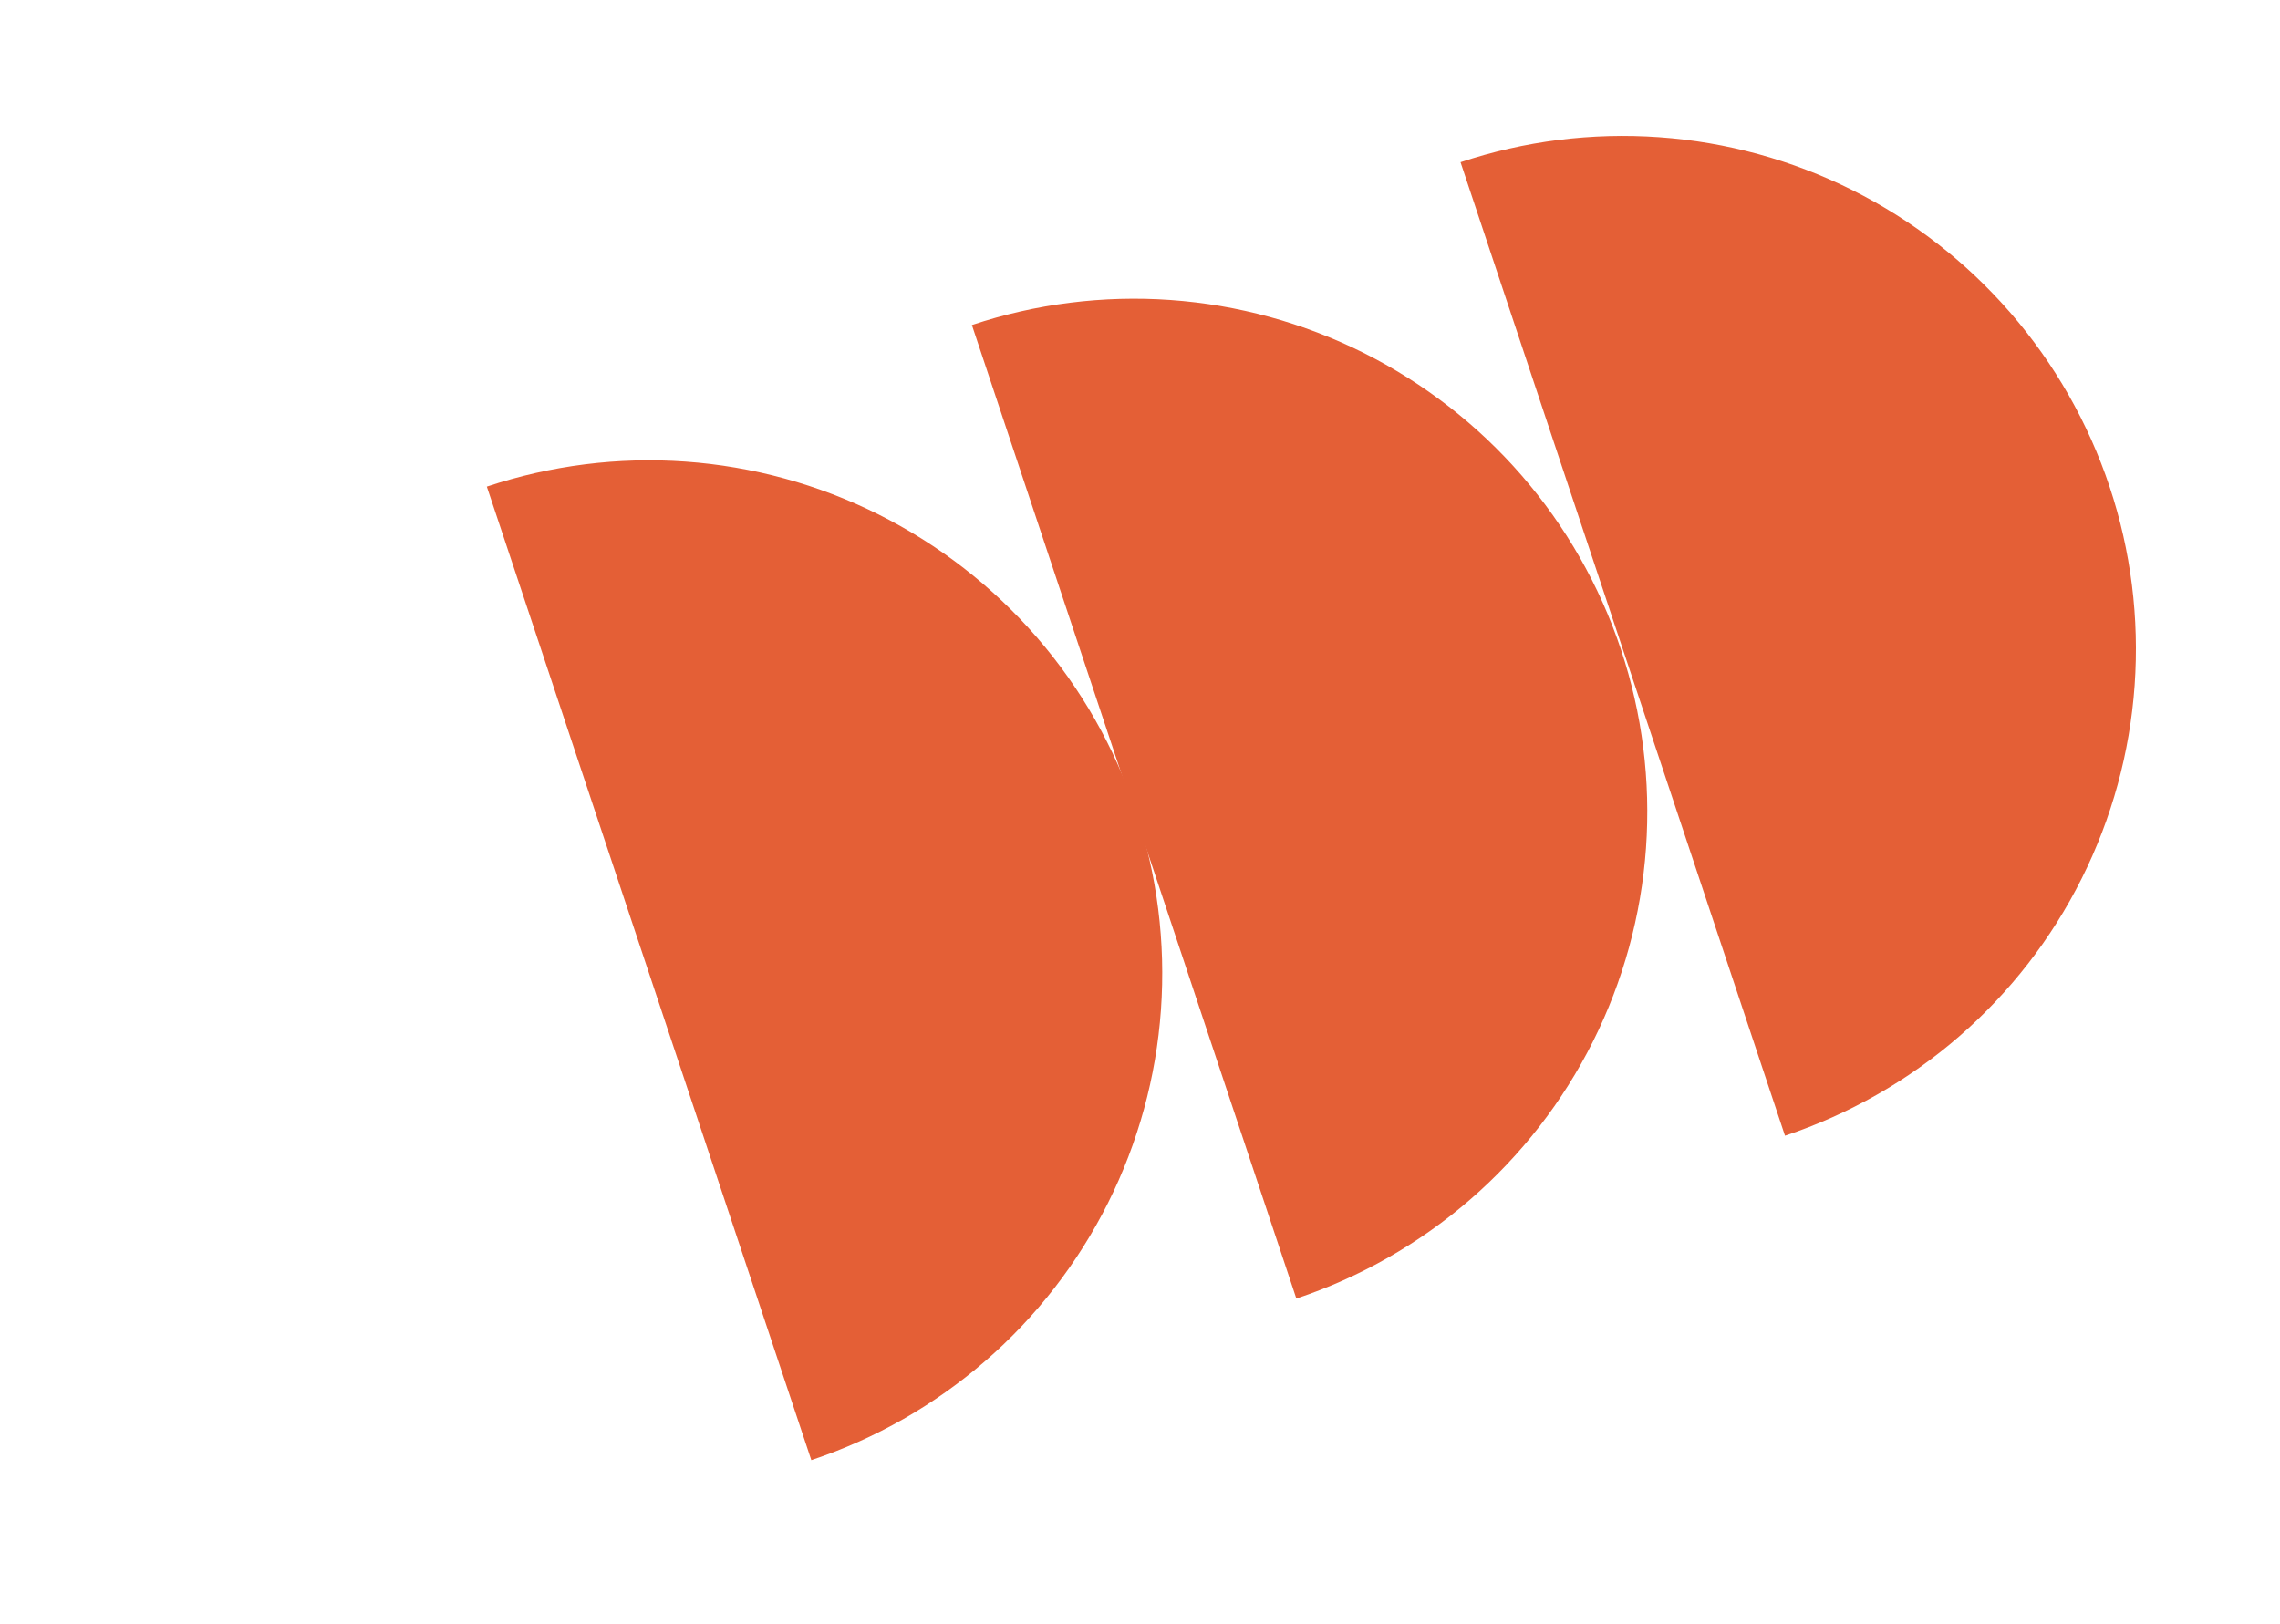
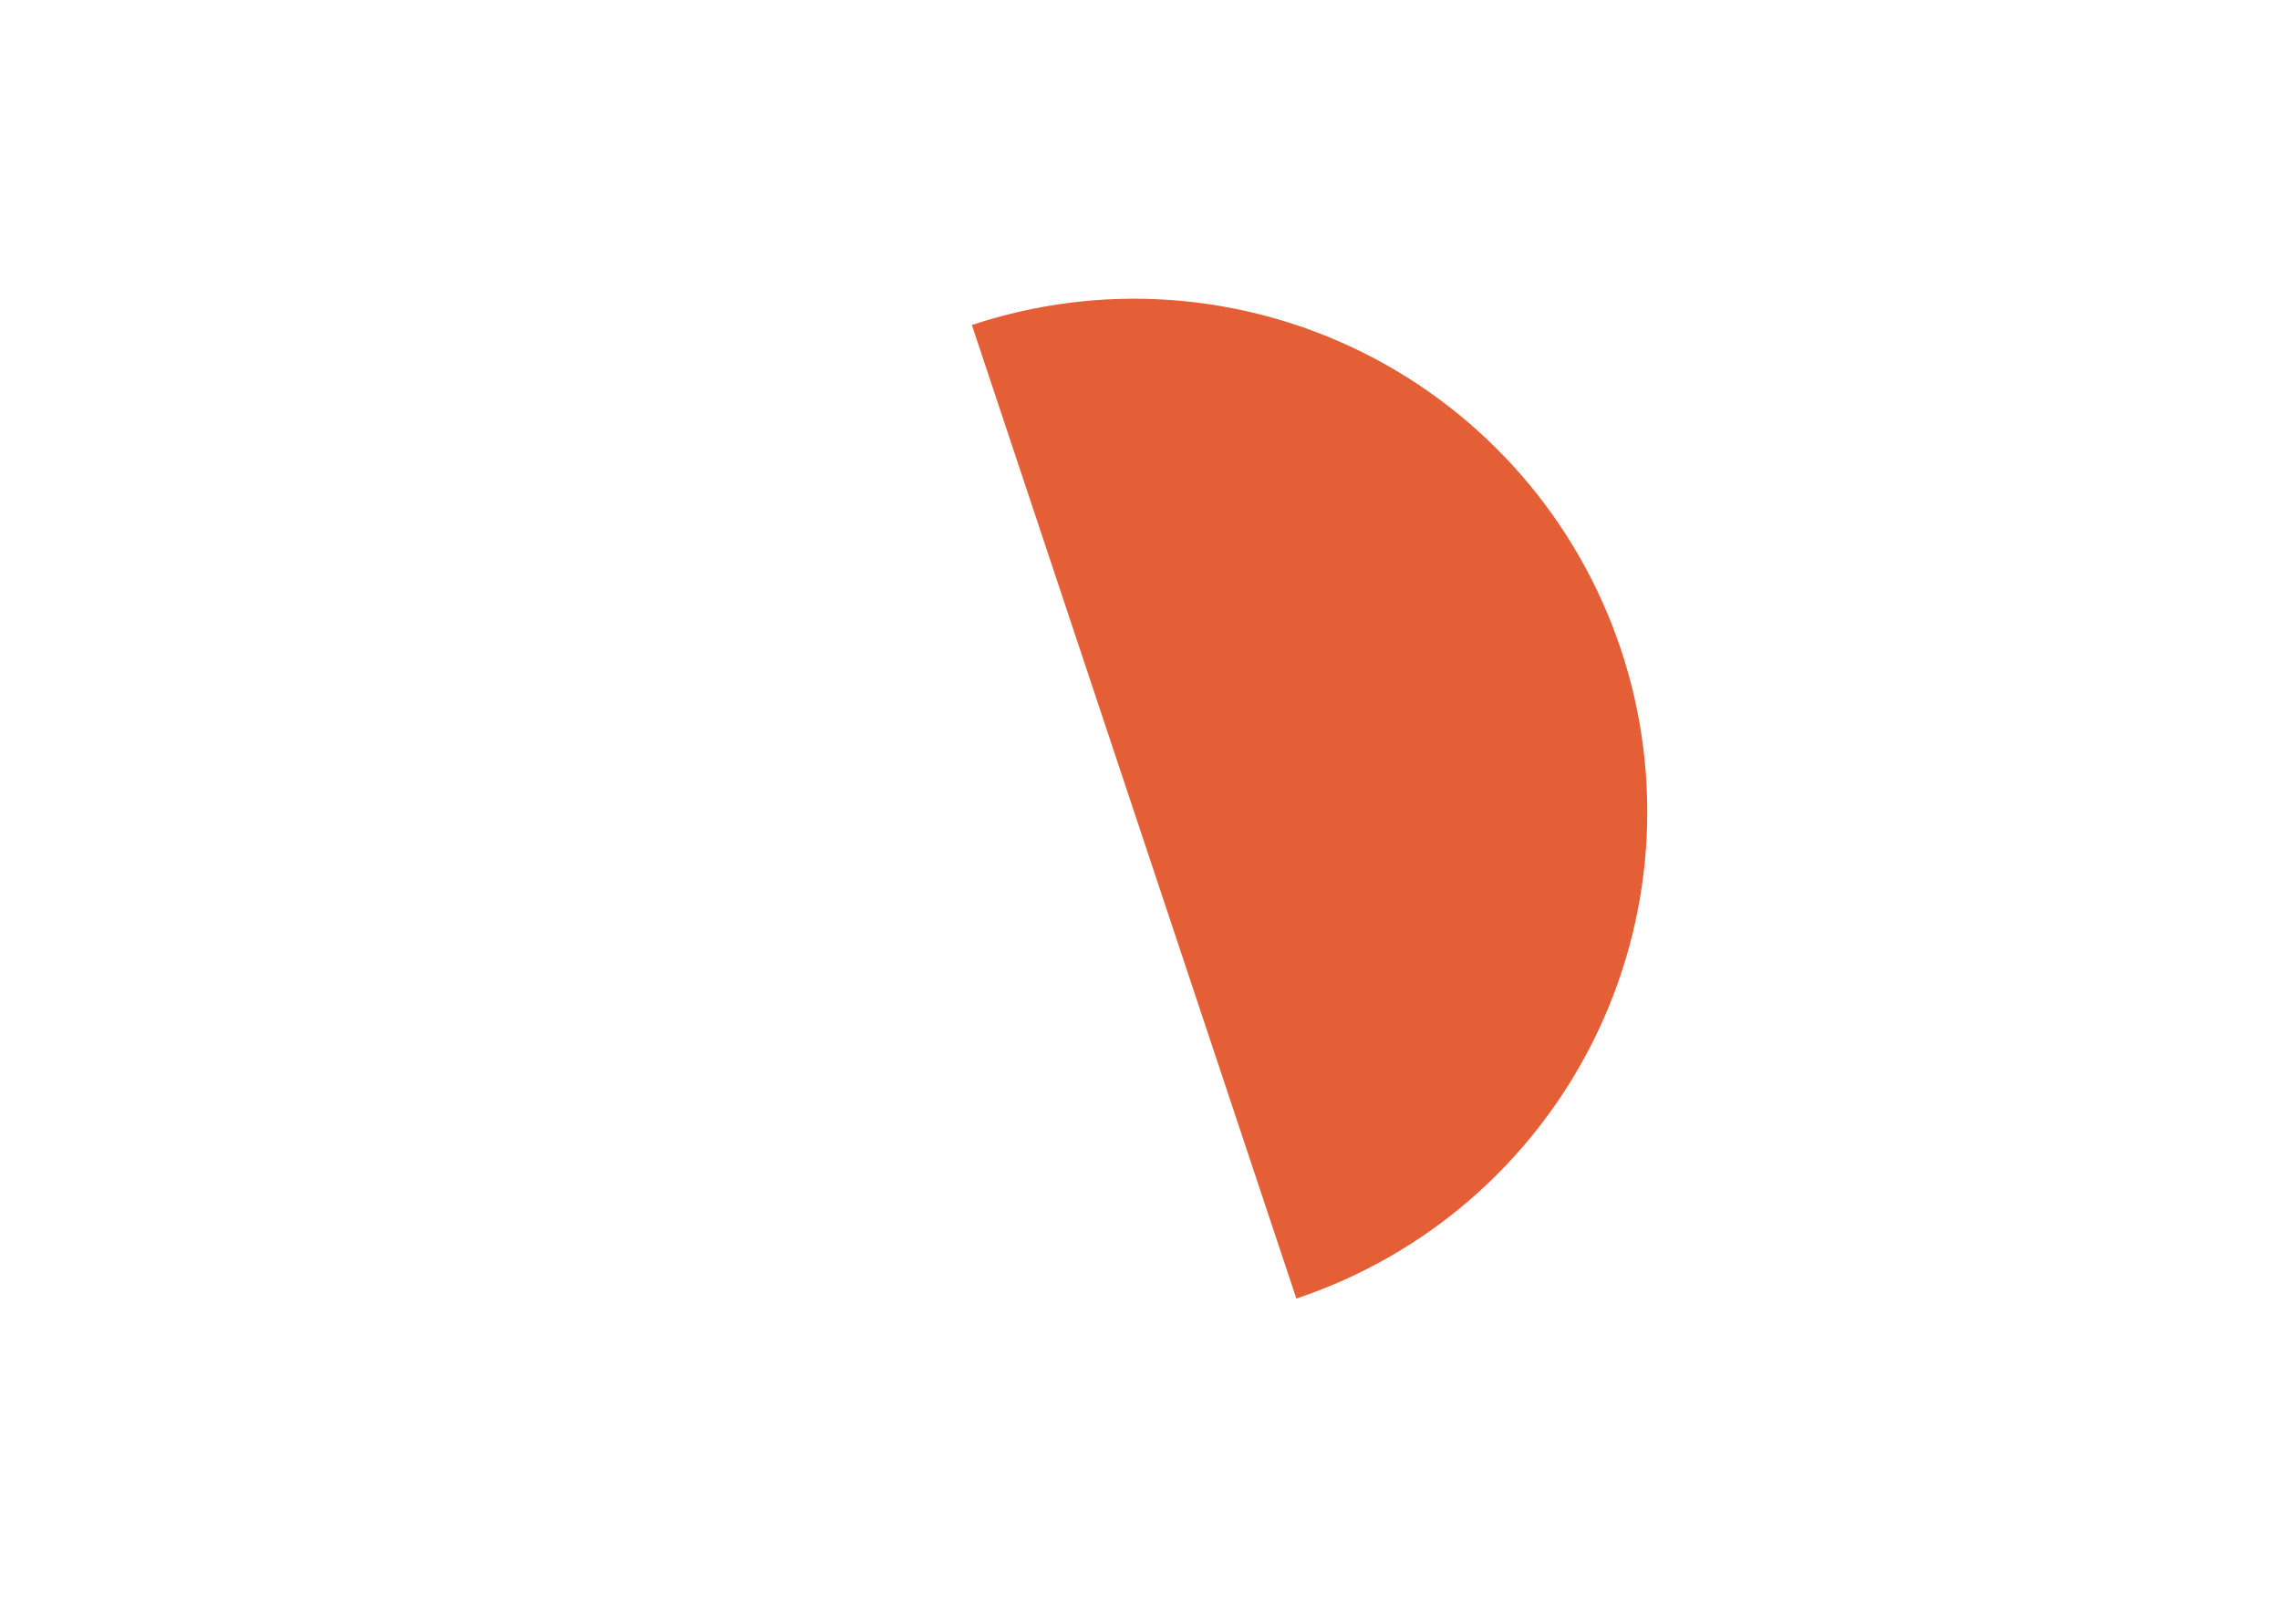
<svg xmlns="http://www.w3.org/2000/svg" width="160" height="114" viewBox="0 0 160 114" fill="none">
-   <path d="M125.262 79.713C129.748 78.218 133.897 75.854 137.469 72.756C141.042 69.658 143.97 65.886 146.085 61.657C148.201 57.427 149.462 52.822 149.798 48.105C150.133 43.388 149.537 38.651 148.042 34.164C146.547 29.678 144.182 25.53 141.084 21.957C137.986 18.384 134.215 15.456 129.985 13.341C125.755 11.226 121.15 9.964 116.433 9.629C111.716 9.293 106.979 9.89 102.493 11.385L113.877 45.549L125.262 79.713Z" fill="#E45F36" />
  <path d="M90.972 91.141C95.458 89.646 99.607 87.282 103.179 84.184C106.752 81.086 109.68 77.314 111.795 73.084C113.911 68.855 115.172 64.25 115.508 59.533C115.843 54.816 115.247 50.079 113.752 45.592C112.256 41.105 109.892 36.957 106.794 33.385C103.696 29.812 99.924 26.884 95.695 24.769C91.465 22.654 86.86 21.392 82.143 21.056C77.426 20.721 72.689 21.317 68.203 22.812L79.587 56.977L90.972 91.141Z" fill="#E45F36" />
-   <path d="M56.934 102.483C61.42 100.988 65.569 98.624 69.141 95.526C72.714 92.427 75.642 88.656 77.757 84.426C79.873 80.197 81.134 75.592 81.47 70.875C81.805 66.157 81.209 61.42 79.713 56.934C78.218 52.447 75.854 48.299 72.756 44.726C69.658 41.154 65.886 38.226 61.657 36.111C57.427 33.995 52.822 32.734 48.105 32.398C43.388 32.062 38.651 32.659 34.164 34.154L45.549 68.319L56.934 102.483Z" fill="#E45F36" />
</svg>